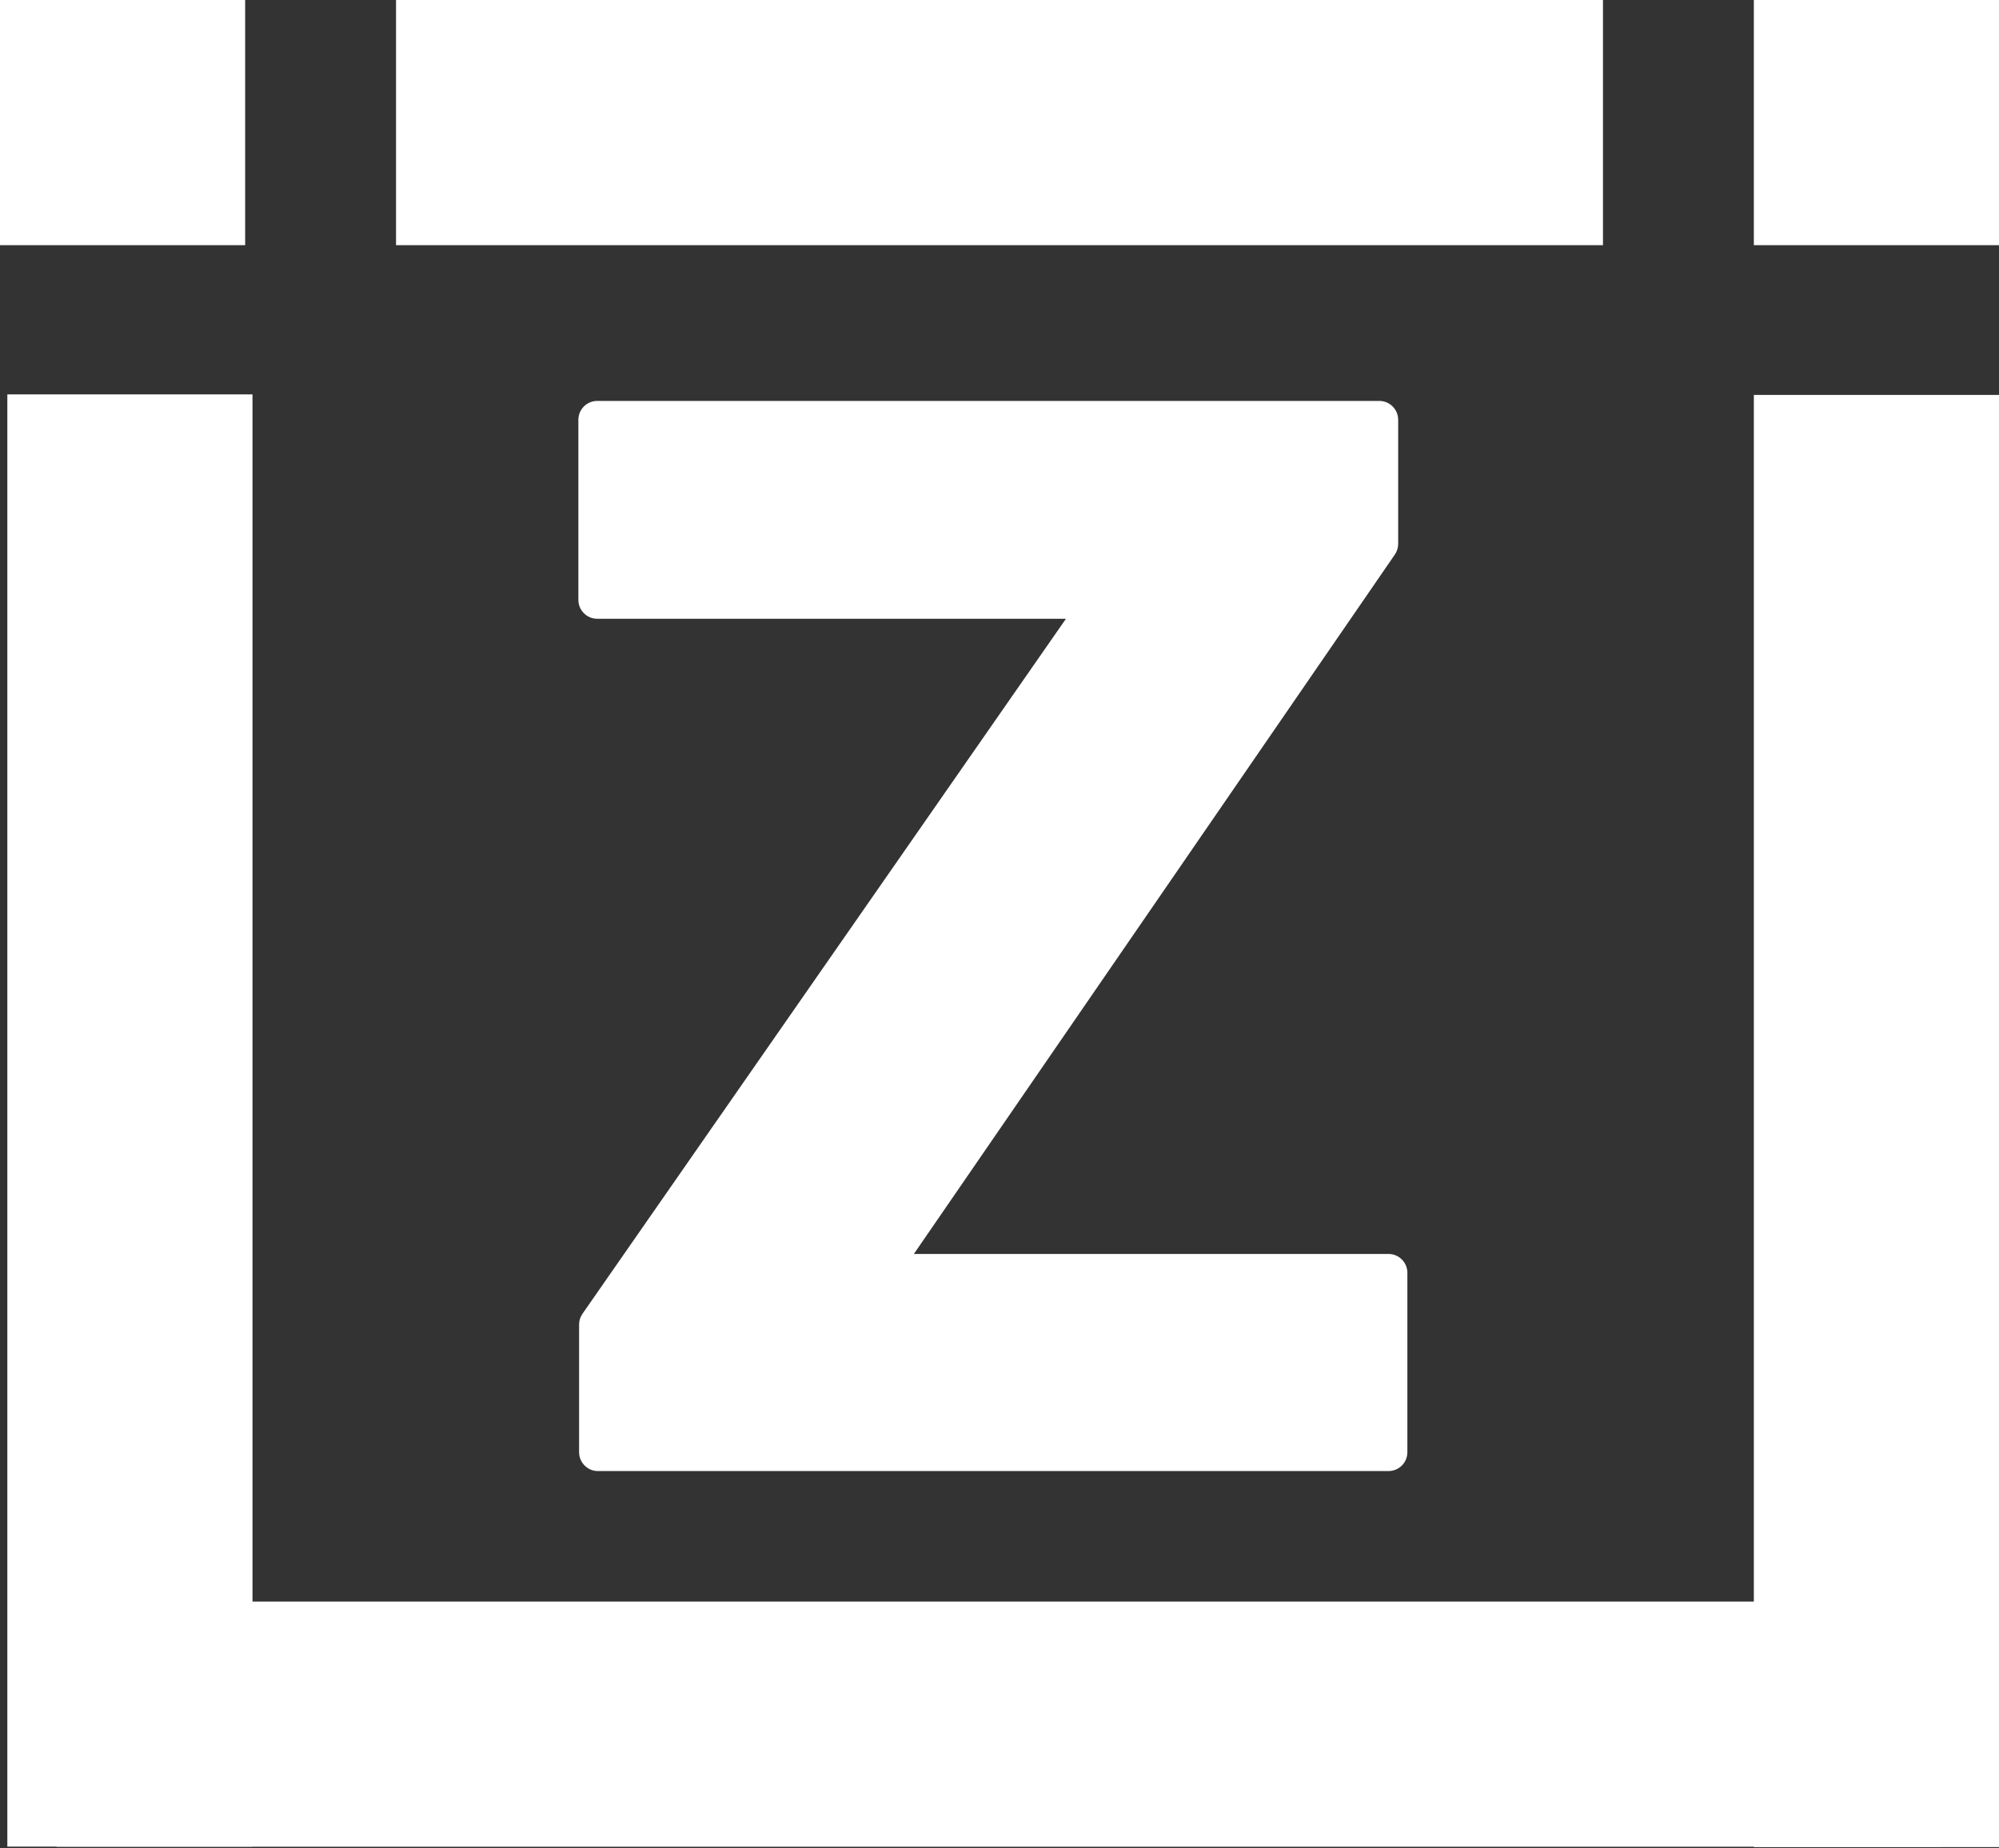
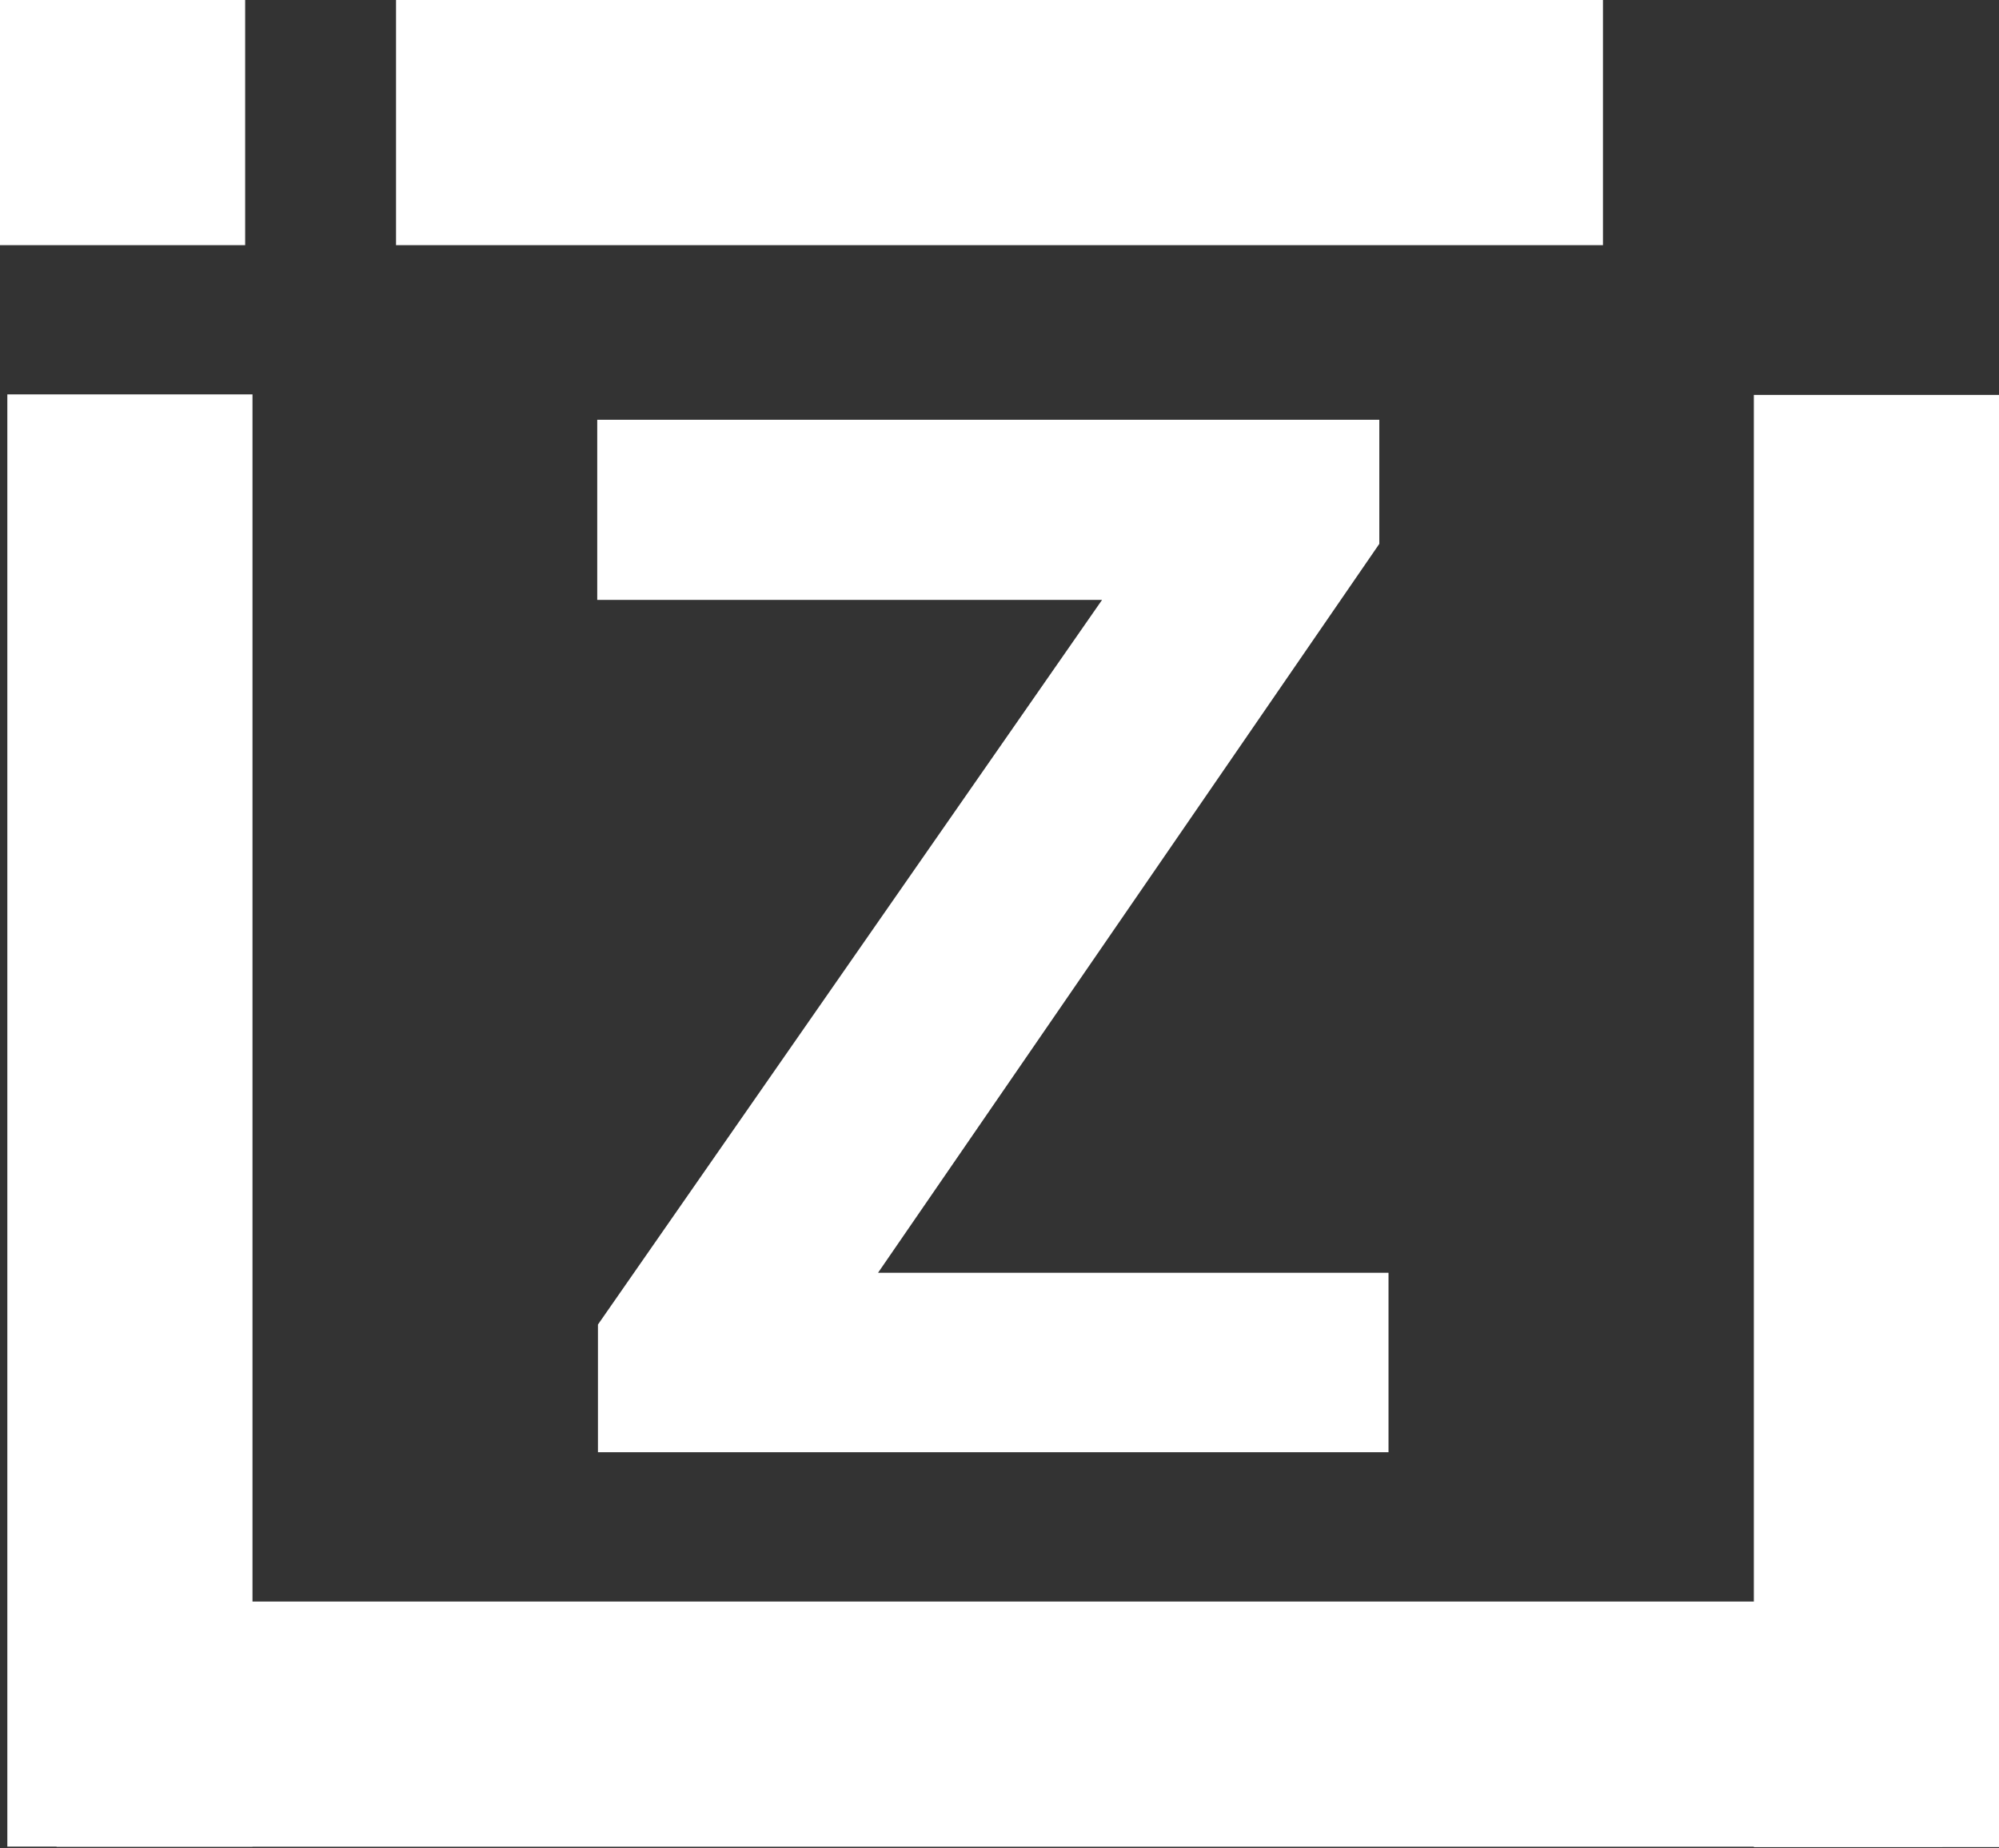
<svg xmlns="http://www.w3.org/2000/svg" width="106" height="98" viewBox="0 0 106 98" fill="none">
  <rect x="0" y="0" width="106" height="98" fill="#333333" stroke="none" />
  <path d="M73.628 67.488V77H34.715H31.707V70.232L58.439 31.808H31.669V22.258H69.117H73.14V28.837L46.558 67.488H73.628Z" fill="white" />
-   <path d="M73.628 67.488H74.628C74.628 66.936 74.181 66.488 73.628 66.488V67.488ZM73.628 77V78C74.181 78 74.628 77.552 74.628 77H73.628ZM31.707 77H30.707C30.707 77.552 31.155 78 31.707 78V77ZM31.707 70.232L30.886 69.661C30.77 69.829 30.707 70.028 30.707 70.232H31.707ZM58.439 31.808L59.26 32.379C59.472 32.073 59.498 31.674 59.325 31.345C59.153 31.015 58.811 30.808 58.439 30.808V31.808ZM31.669 31.808H30.669C30.669 32.36 31.117 32.808 31.669 32.808V31.808ZM31.669 22.258V21.258C31.117 21.258 30.669 21.706 30.669 22.258H31.669ZM73.14 22.258H74.14C74.14 21.706 73.692 21.258 73.14 21.258V22.258ZM73.14 28.837L73.964 29.404C74.078 29.237 74.14 29.04 74.14 28.837H73.14ZM46.558 67.488L45.734 66.921C45.524 67.227 45.5 67.625 45.673 67.953C45.846 68.282 46.187 68.488 46.558 68.488V67.488ZM72.628 67.488V77H74.628V67.488H72.628ZM73.628 76H34.715V78H73.628V76ZM34.715 76H31.707V78H34.715V76ZM32.707 77V70.232H30.707V77H32.707ZM32.528 70.803L59.26 32.379L57.618 31.236L30.886 69.661L32.528 70.803ZM58.439 30.808H31.669V32.808H58.439V30.808ZM32.669 31.808V22.258H30.669V31.808H32.669ZM31.669 23.258H69.117V21.258H31.669V23.258ZM69.117 23.258H73.14V21.258H69.117V23.258ZM72.14 22.258V28.837H74.14V22.258H72.14ZM72.316 28.271L45.734 66.921L47.382 68.055L73.964 29.404L72.316 28.271ZM46.558 68.488H73.628V66.488H46.558V68.488Z" fill="white" />
  <line x1="6.889" y1="97.913" x2="6.889" y2="20.913" stroke="white" stroke-width="13" stroke-linejoin="round" />
  <line x1="99.5" y1="97.939" x2="99.5" y2="20.939" stroke="white" stroke-width="13" stroke-linejoin="round" />
  <line y1="6.5" x2="13" y2="6.5" stroke="white" stroke-width="13" stroke-linejoin="round" />
-   <line y1="-6.5" x2="13" y2="-6.5" transform="matrix(1 0 0 -1 93 0)" stroke="white" stroke-width="13" stroke-linejoin="round" />
  <line x1="3" y1="91.419" x2="103" y2="91.419" stroke="white" stroke-width="13" stroke-linejoin="round" />
  <line x1="21" y1="6.5" x2="85" y2="6.5" stroke="white" stroke-width="13" stroke-linejoin="round" />
</svg>